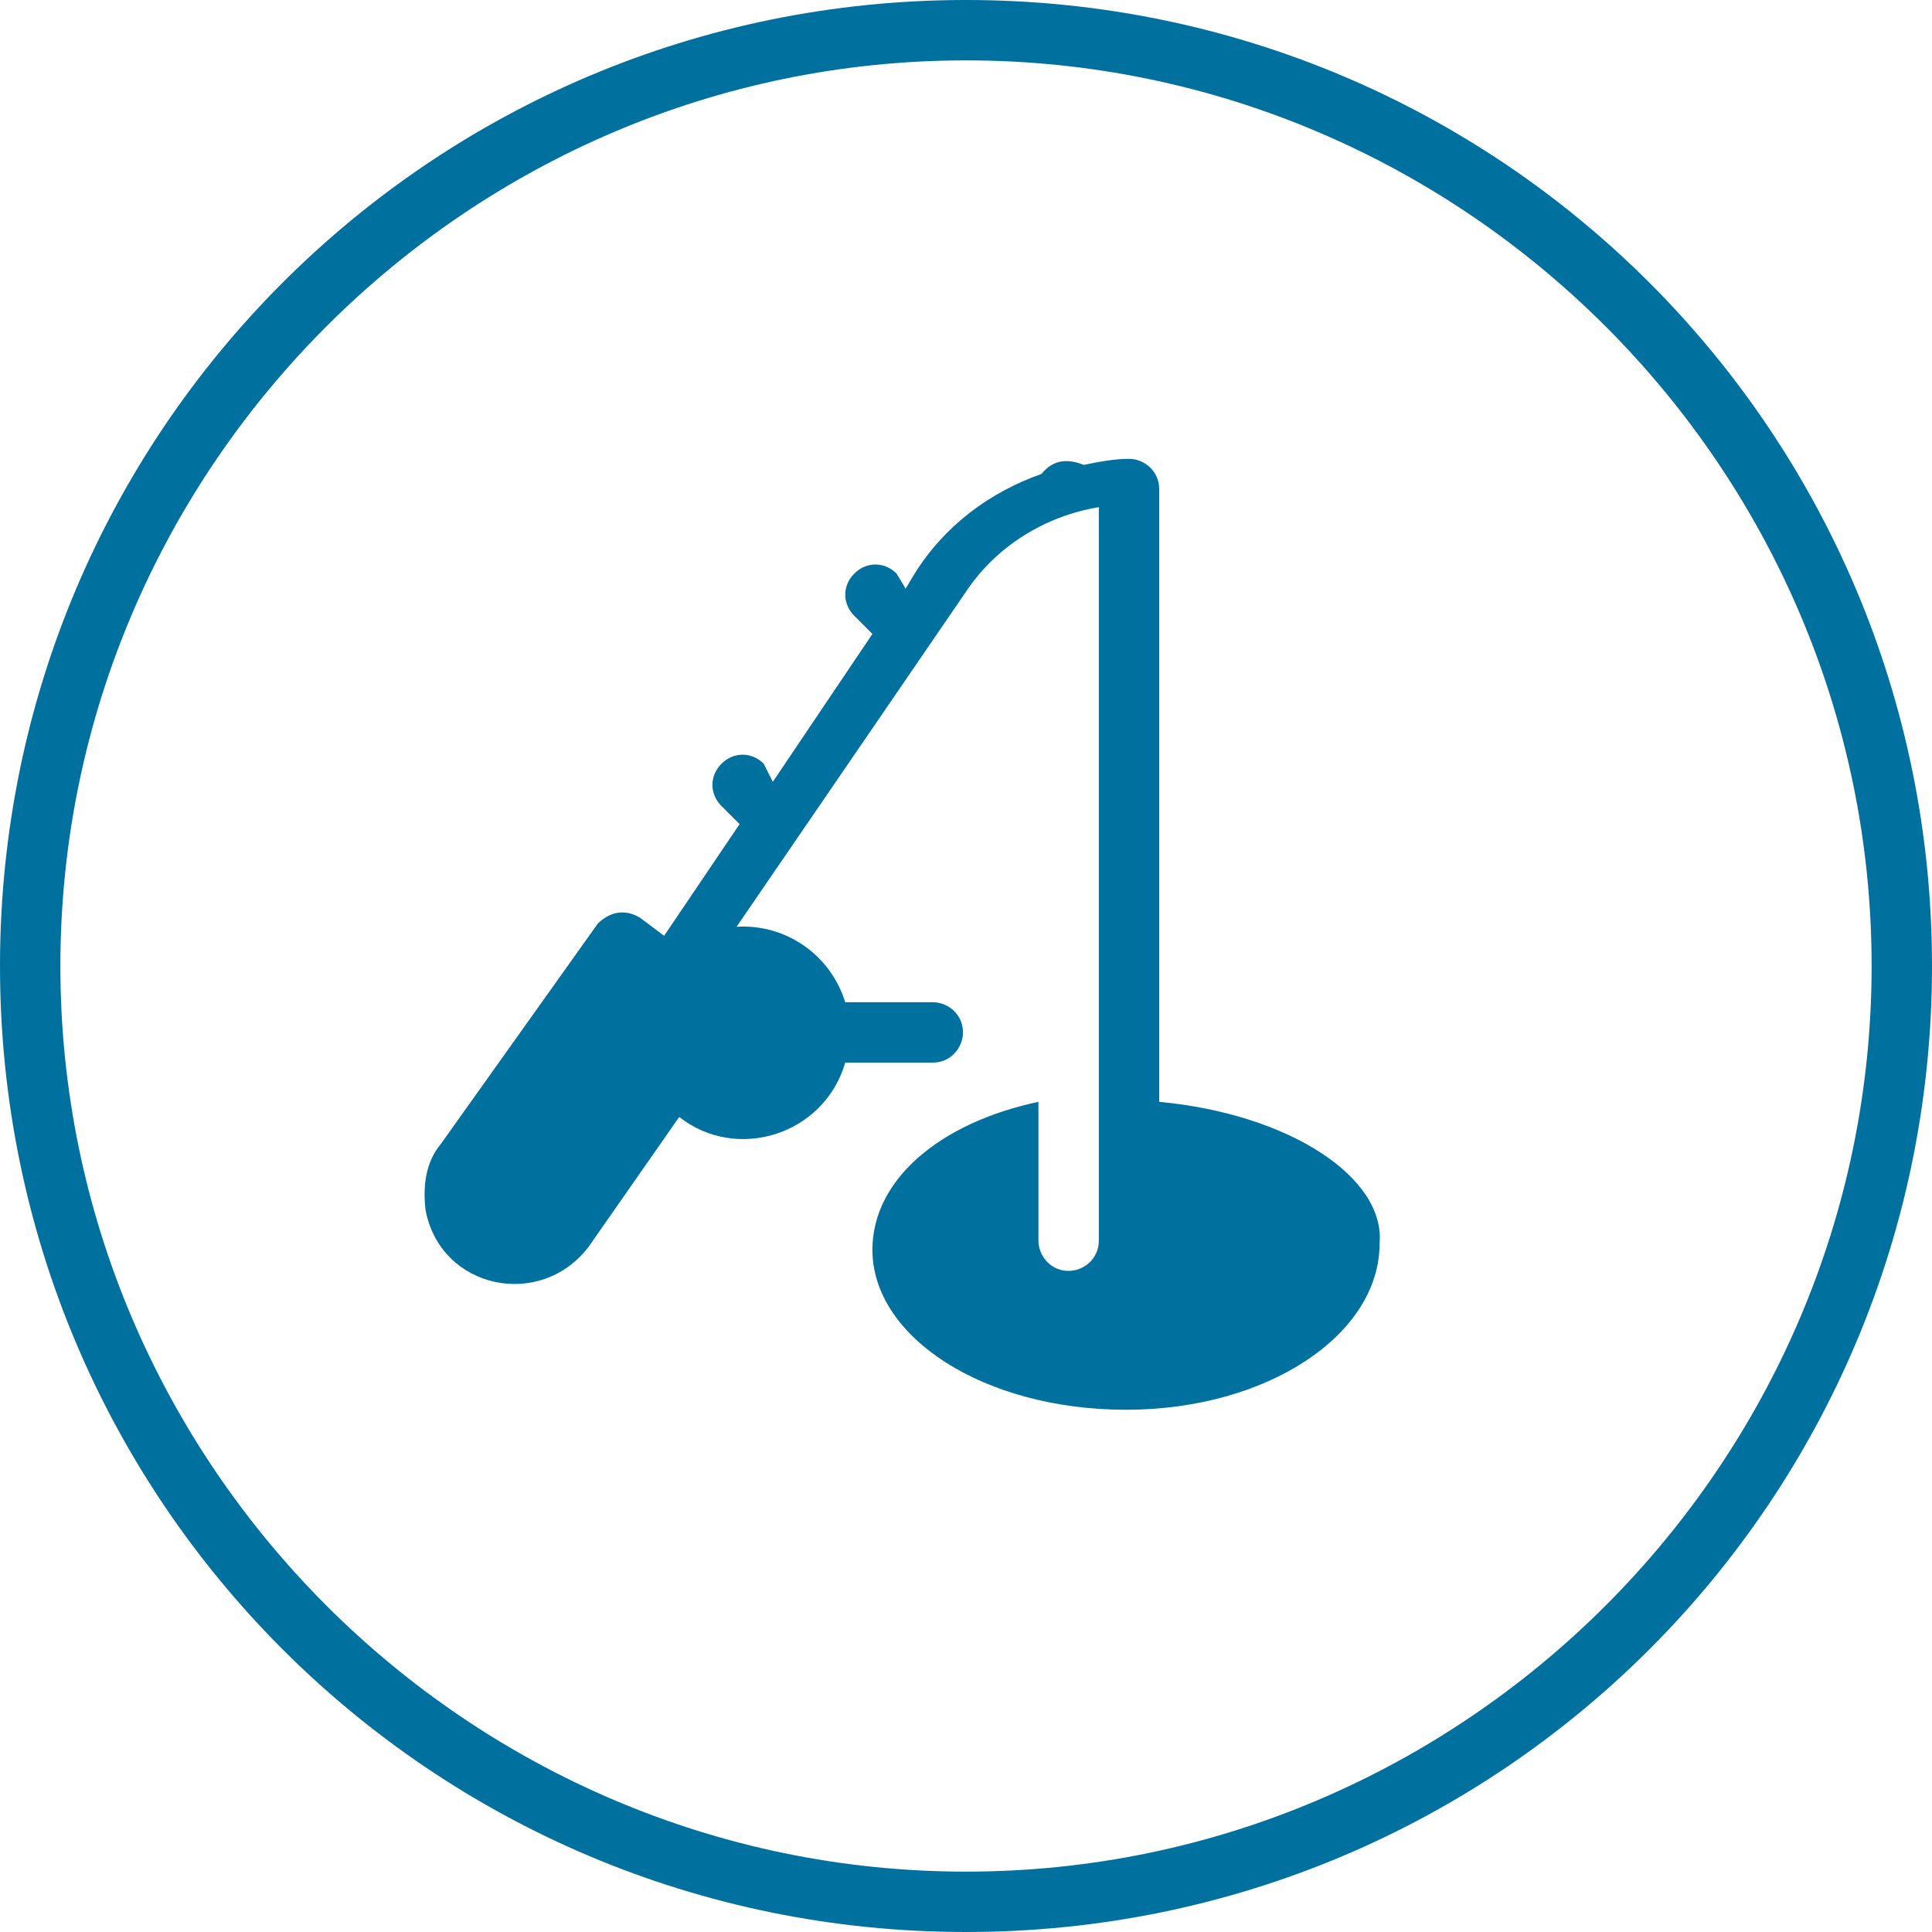
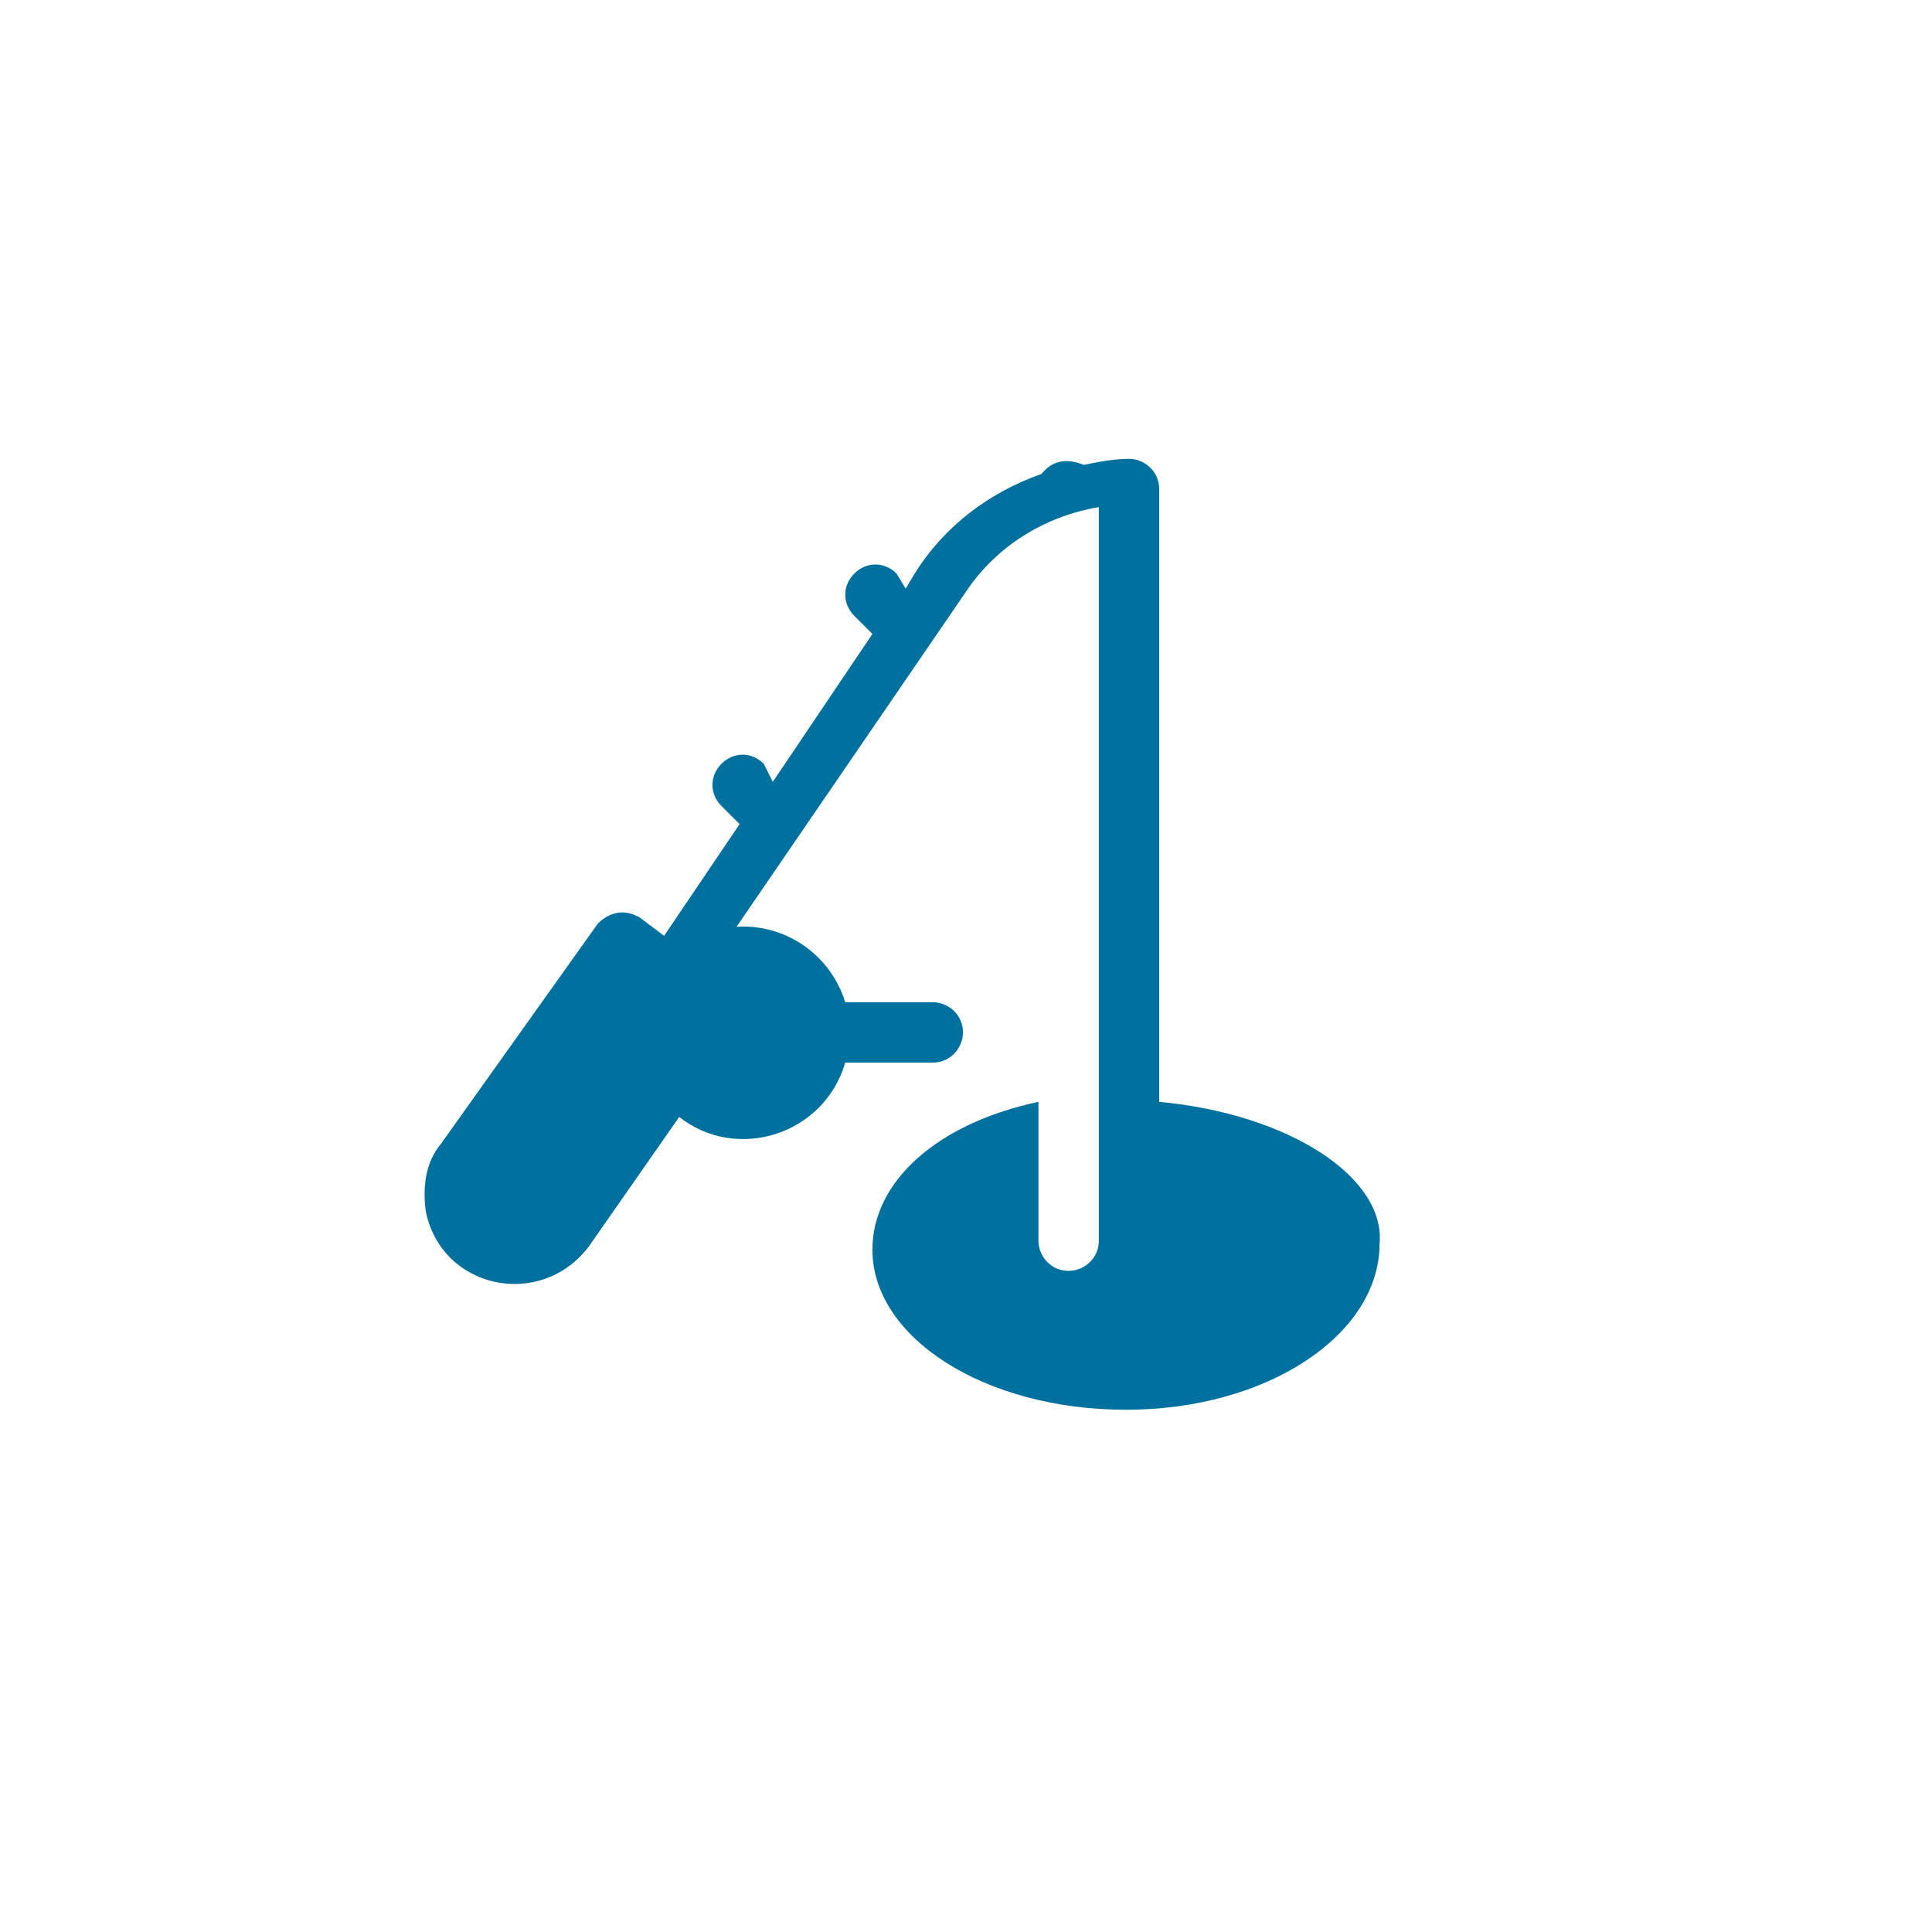
<svg xmlns="http://www.w3.org/2000/svg" version="1.1" id="Calque_1" x="0px" y="0px" viewBox="0 0 64 64" style="enable-background:new 0 0 64 64;" xml:space="preserve">
  <style type="text/css">
	.st0{fill:#00719E;}
</style>
  <g>
-     <path class="st0" d="M32,2c16.5,0,30,13.5,30,30S48.5,62,32,62S2,48.5,2,32S15.5,2,32,2 M32,0C14.3,0,0,14.3,0,32s14.3,32,32,32   s32-14.3,32-32S49.7,0,32,0L32,0z" />
-   </g>
+     </g>
  <path class="st0" d="M38.4,36.5V16.2c0-0.6-0.5-1-1-1s-1,0.1-1.5,0.2c-0.5-0.2-1-0.2-1.4,0.3c-1.7,0.6-3.2,1.7-4.2,3.3l-0.3,0.5  L29.7,19c-0.4-0.4-1-0.4-1.4,0s-0.4,1,0,1.4l0.6,0.6l-3.3,4.9l-0.3-0.6c-0.4-0.4-1-0.4-1.4,0s-0.4,1,0,1.4l0.6,0.6l-2.5,3.7  l-0.8-0.6c-0.5-0.3-1-0.2-1.4,0.2l-5.2,7.3c-0.5,0.6-0.6,1.4-0.5,2.2c0.5,2.6,3.8,3.3,5.4,1.2l3-4.3c1.9,1.5,4.8,0.6,5.5-1.8h2.9  c0.6,0,1-0.5,1-1c0-0.6-0.5-1-1-1H28c-0.5-1.6-2-2.6-3.6-2.5l7.6-11.1c1-1.5,2.6-2.5,4.4-2.8v24.3c0,0.6-0.5,1-1,1c-0.6,0-1-0.5-1-1  c0-1,0-3.7,0-4.6c-3.3,0.7-5.5,2.6-5.5,4.9c0,2.9,3.7,5.3,8.4,5.3s8.4-2.5,8.4-5.5C45.9,39,42.7,36.9,38.4,36.5L38.4,36.5z" />
</svg>